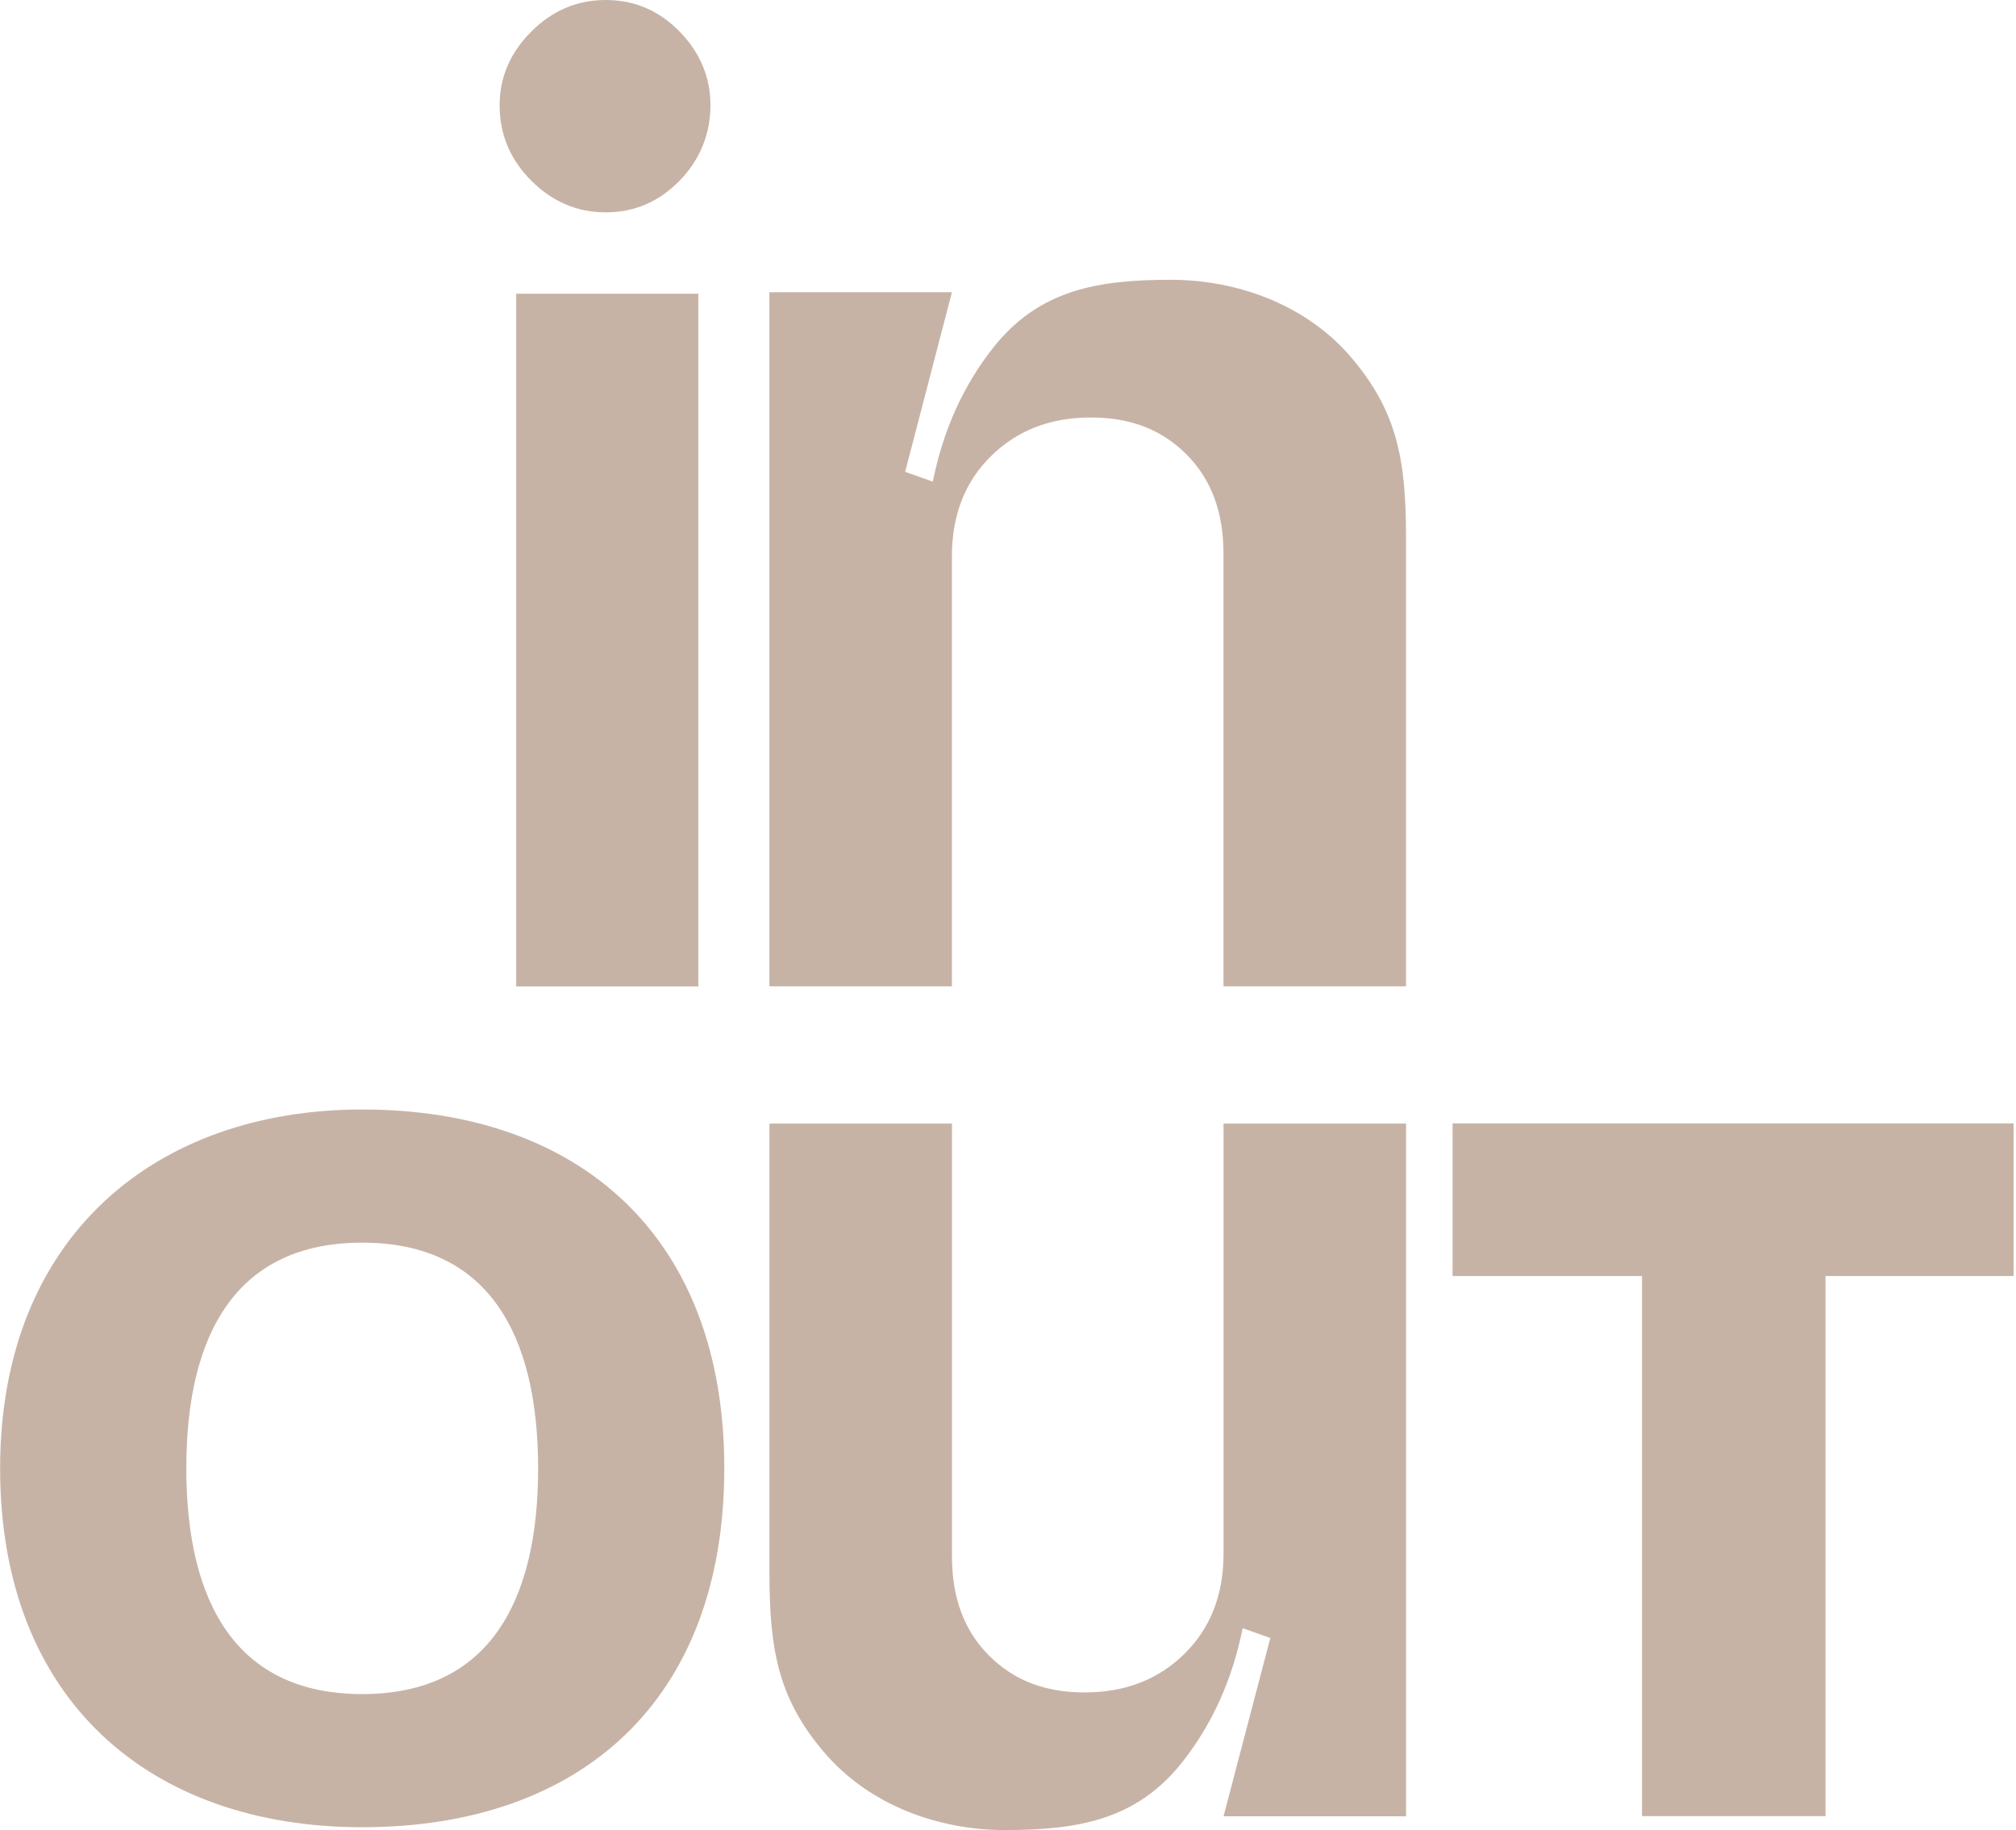
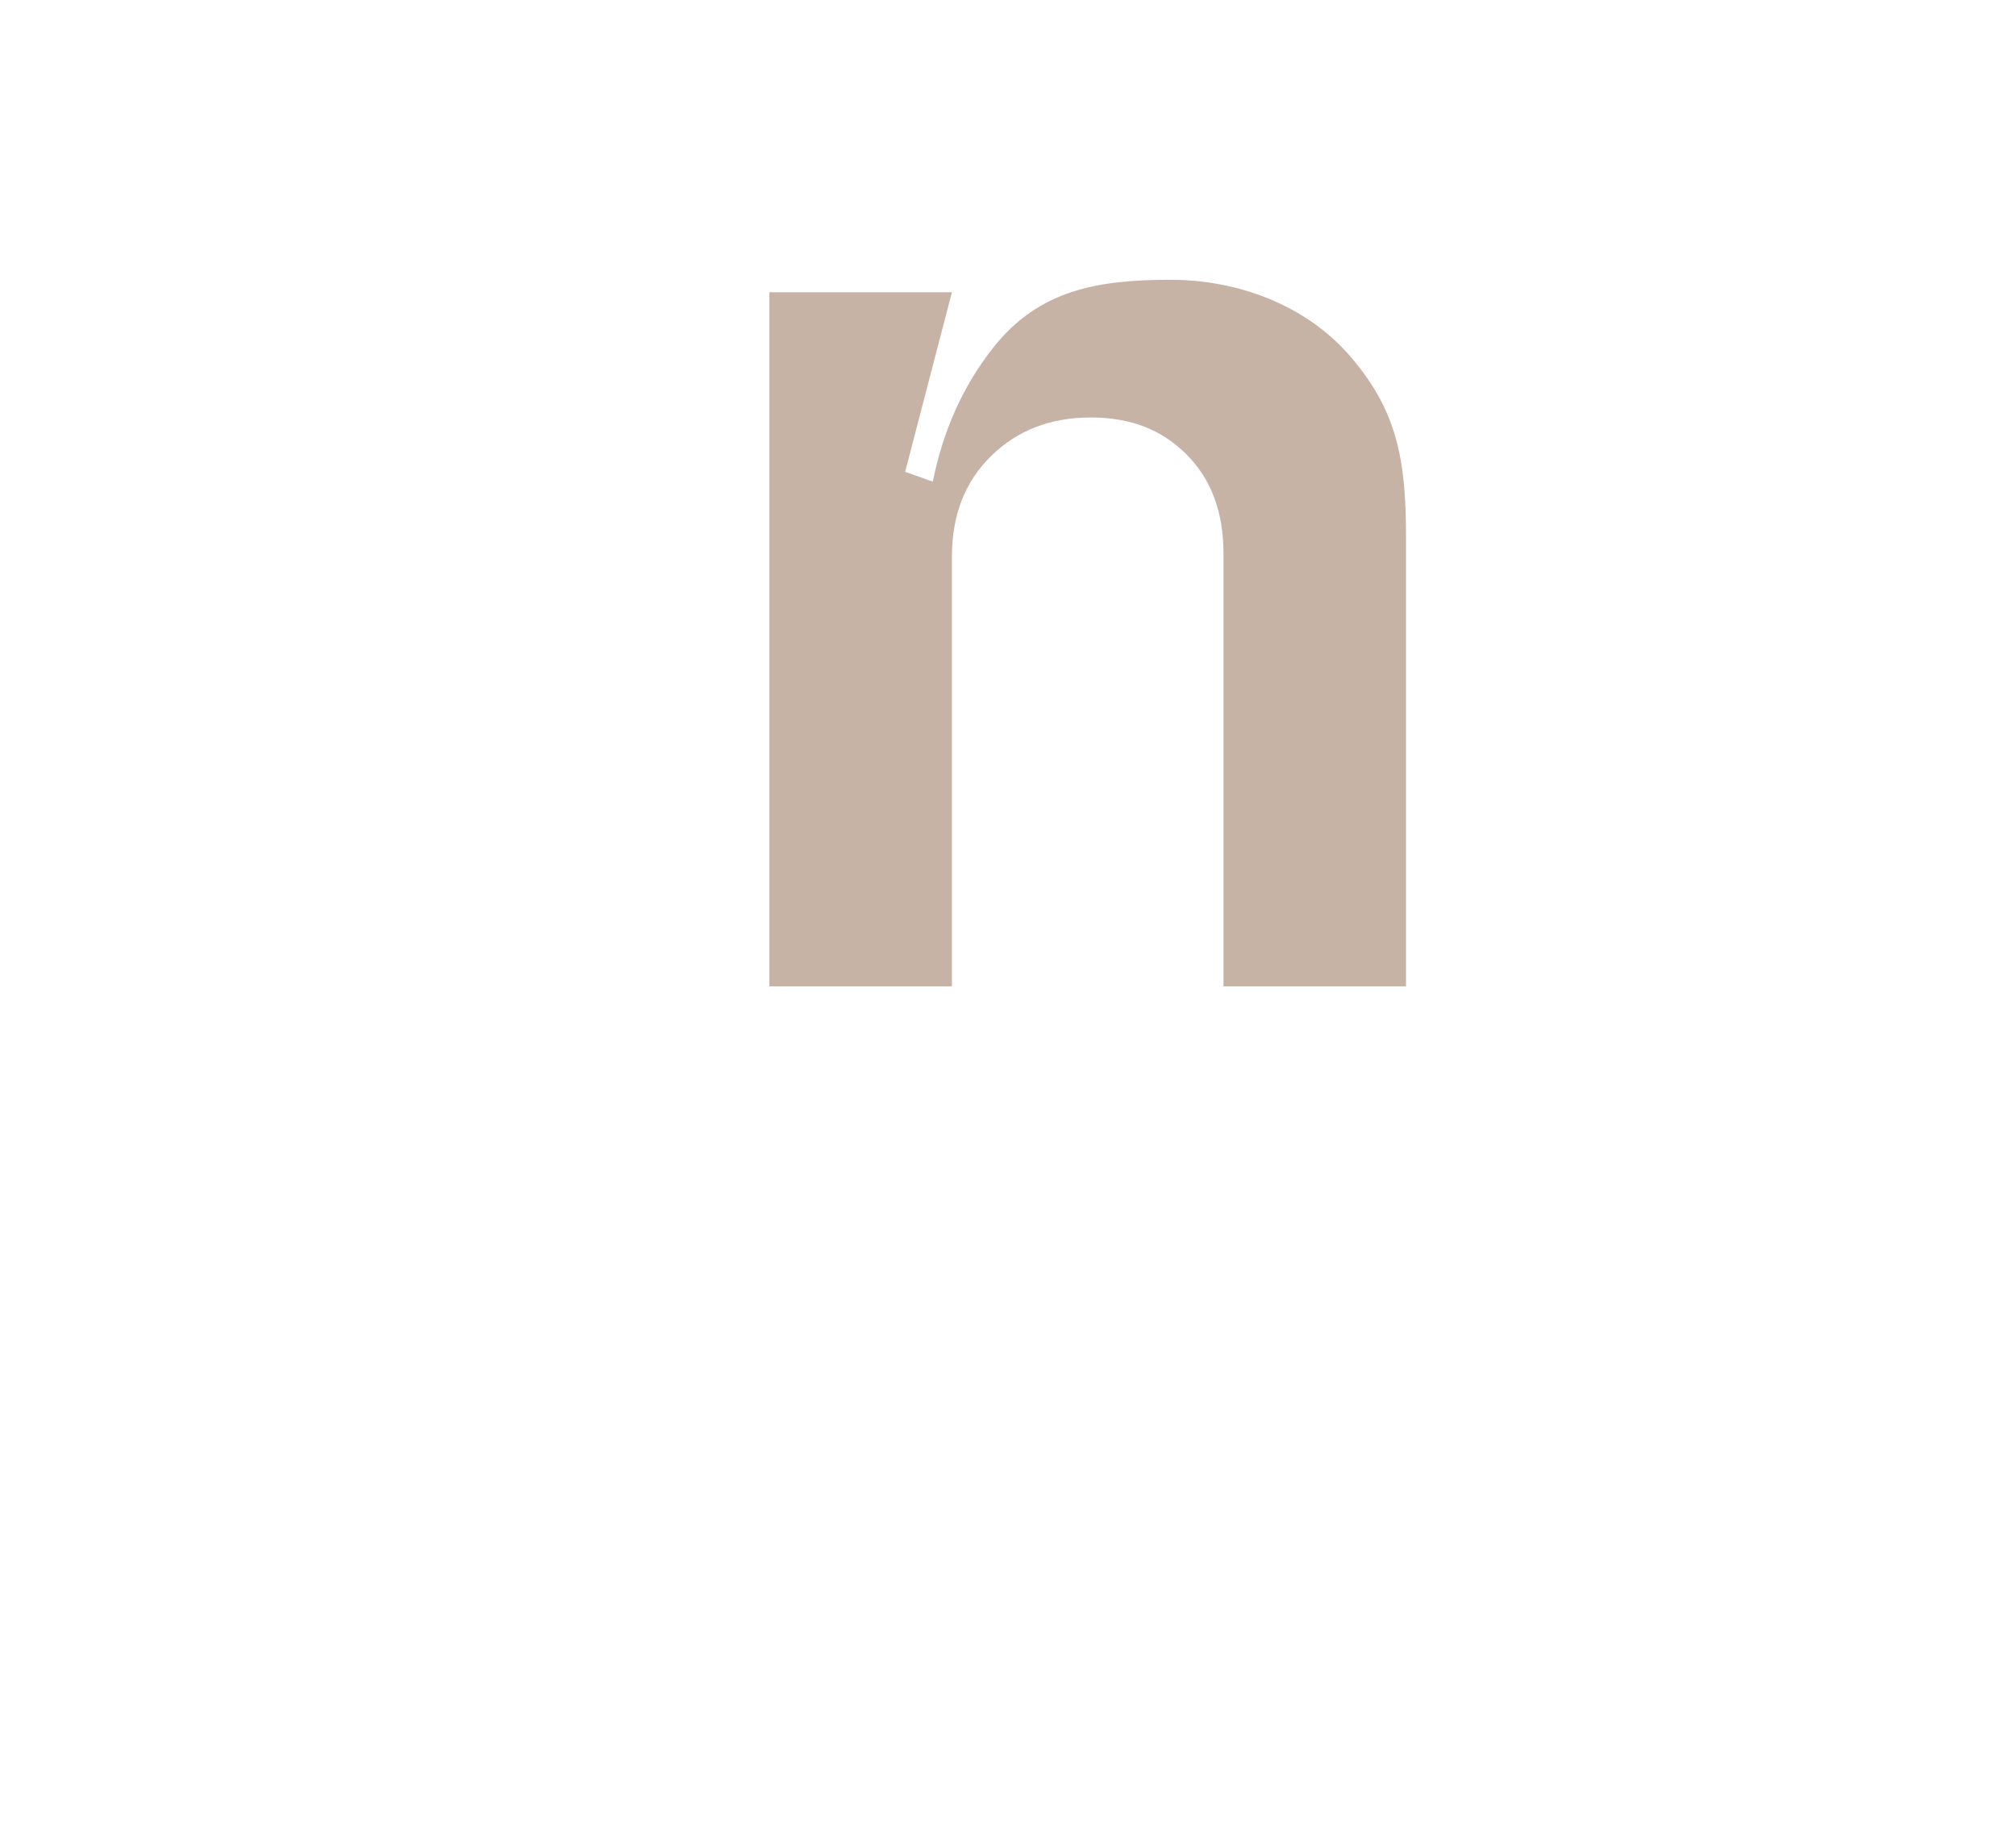
<svg xmlns="http://www.w3.org/2000/svg" width="477" height="433" viewBox="0 0 477 433" fill="none">
-   <path d="M194.931 414.464C205.632 427.081 222.017 432.938 237.736 432.938C254.875 432.938 268.849 430.613 279.679 416.94C287.022 407.66 291.651 397.002 294.019 385.181L300.565 387.506L289.498 429.687H332.69V265.809H289.498V367.546C289.498 377.3 286.397 385.224 280.218 391.274C274.038 397.346 266.179 400.382 256.662 400.382C247.145 400.382 239.824 397.475 233.989 391.64C228.154 385.805 225.247 378.011 225.247 368.257V265.809H182.055V372.176C182.055 390.499 184.229 401.868 194.931 414.485V414.464Z" fill="#C7B3A6" />
-   <path d="M118.211 24.934C118.211 18.28 120.709 12.467 125.704 7.471C130.699 2.476 136.577 0 143.338 0C150.099 0 155.934 2.476 160.801 7.471C165.667 12.467 168.1 18.28 168.1 24.934C168.1 31.587 165.667 37.767 160.801 42.74C155.934 47.736 150.121 50.233 143.338 50.233C136.556 50.233 130.699 47.736 125.704 42.74C120.709 37.745 118.211 31.802 118.211 24.934ZM122.13 69.483H165.236V233.36H122.13V69.483Z" fill="#C7B3A6" />
-   <path d="M476.434 301.874H431.928V429.643H388.52V301.874H343.691V265.766H476.434V301.874Z" fill="#C7B3A6" />
-   <path d="M171.376 347.371C171.376 292.53 137.163 262.472 85.702 262.472C36.825 262.472 0.027 292.53 0.027 347.371C0.027 402.212 35.512 432.271 85.702 432.271C137.464 432.271 171.376 402.212 171.376 347.371ZM85.702 400.77C56.053 400.77 44.103 379.367 44.081 347.371C44.081 315.375 56.053 293.973 85.702 293.973C115.351 293.973 127.301 315.375 127.323 347.371C127.323 379.367 115.351 400.77 85.702 400.77Z" fill="#C7B3A6" />
  <path d="M319.799 84.662C309.098 72.045 292.712 66.188 276.994 66.188C259.855 66.188 245.881 68.514 235.05 82.186C227.708 91.466 223.078 102.125 220.71 113.945L214.164 111.62L225.232 69.138H182.039V233.339H225.232V131.601C225.232 121.848 228.332 113.924 234.512 107.874C240.691 101.802 248.55 98.766 258.067 98.766C267.584 98.766 274.905 101.672 280.74 107.507C286.575 113.343 289.482 121.137 289.482 130.891V233.339H332.675V126.972C332.675 108.649 330.5 97.28 319.799 84.662Z" fill="#C7B3A6" />
</svg>